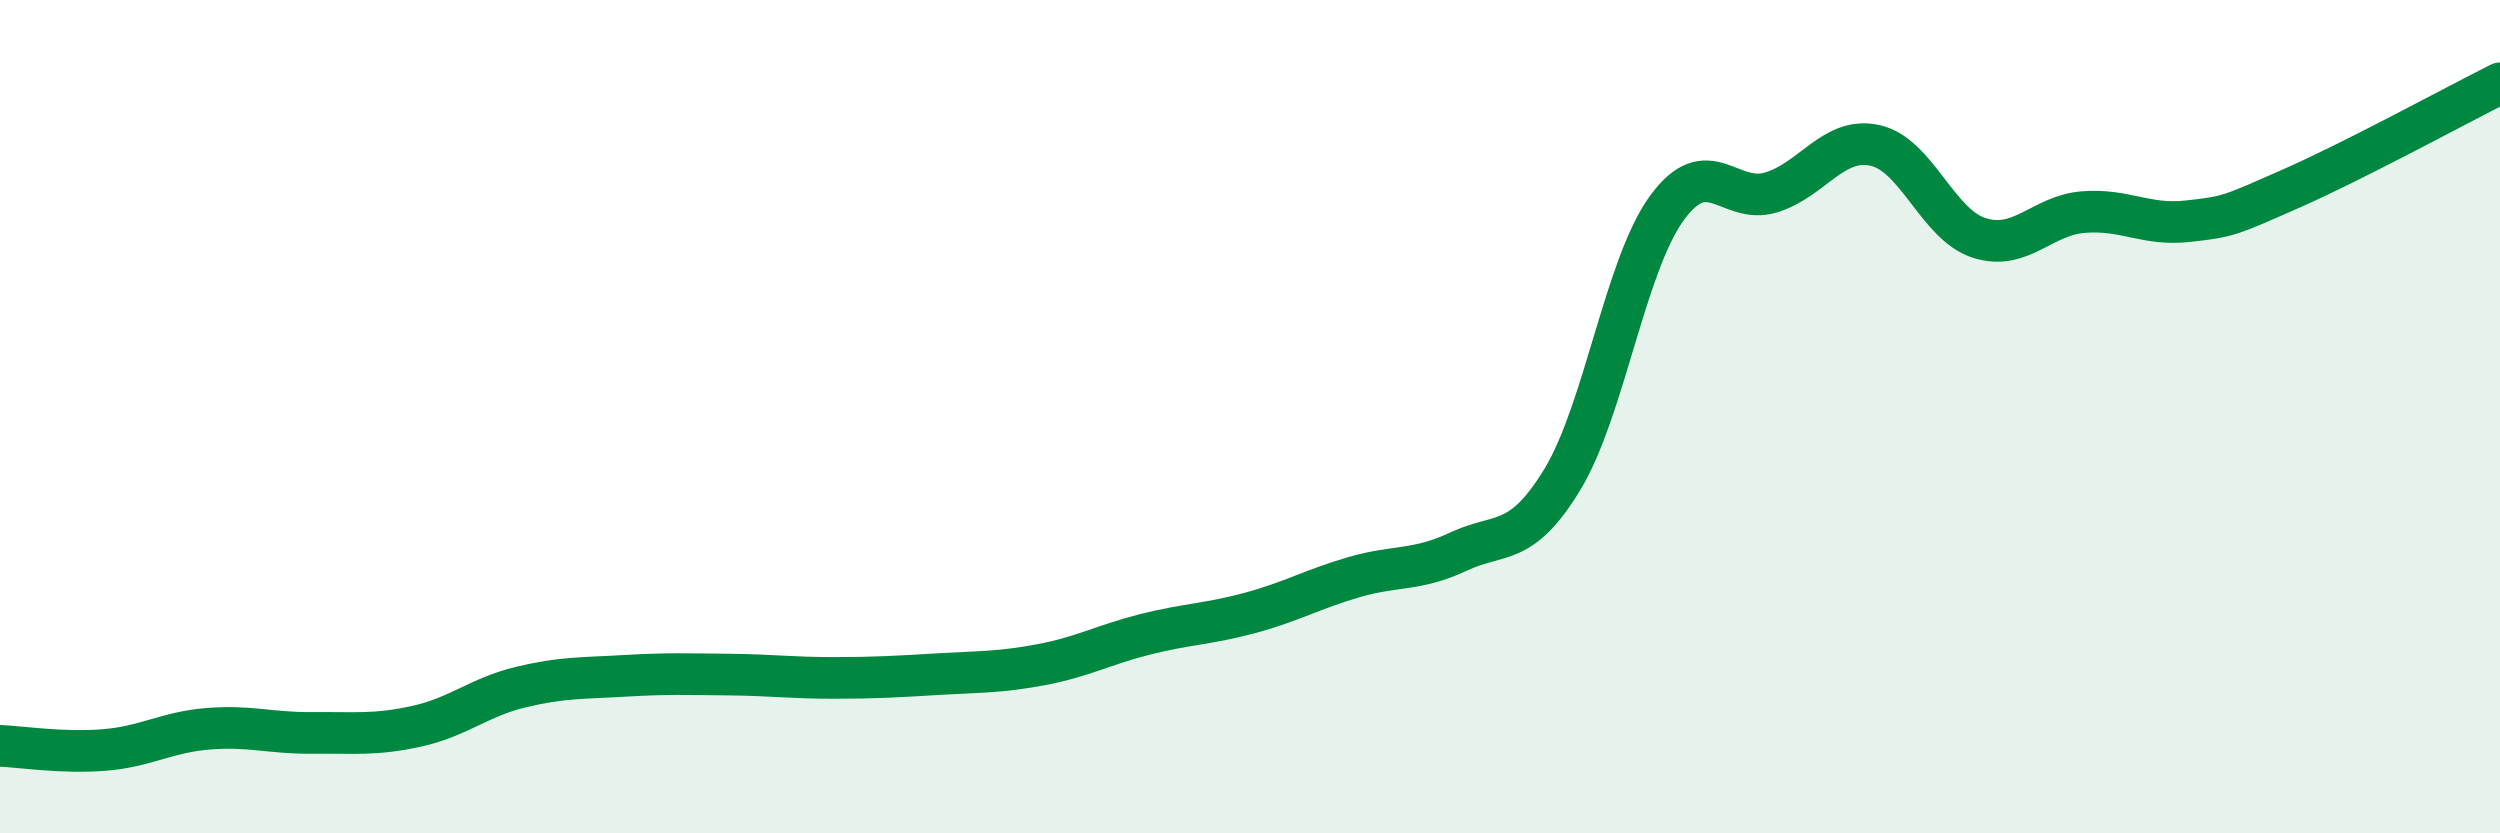
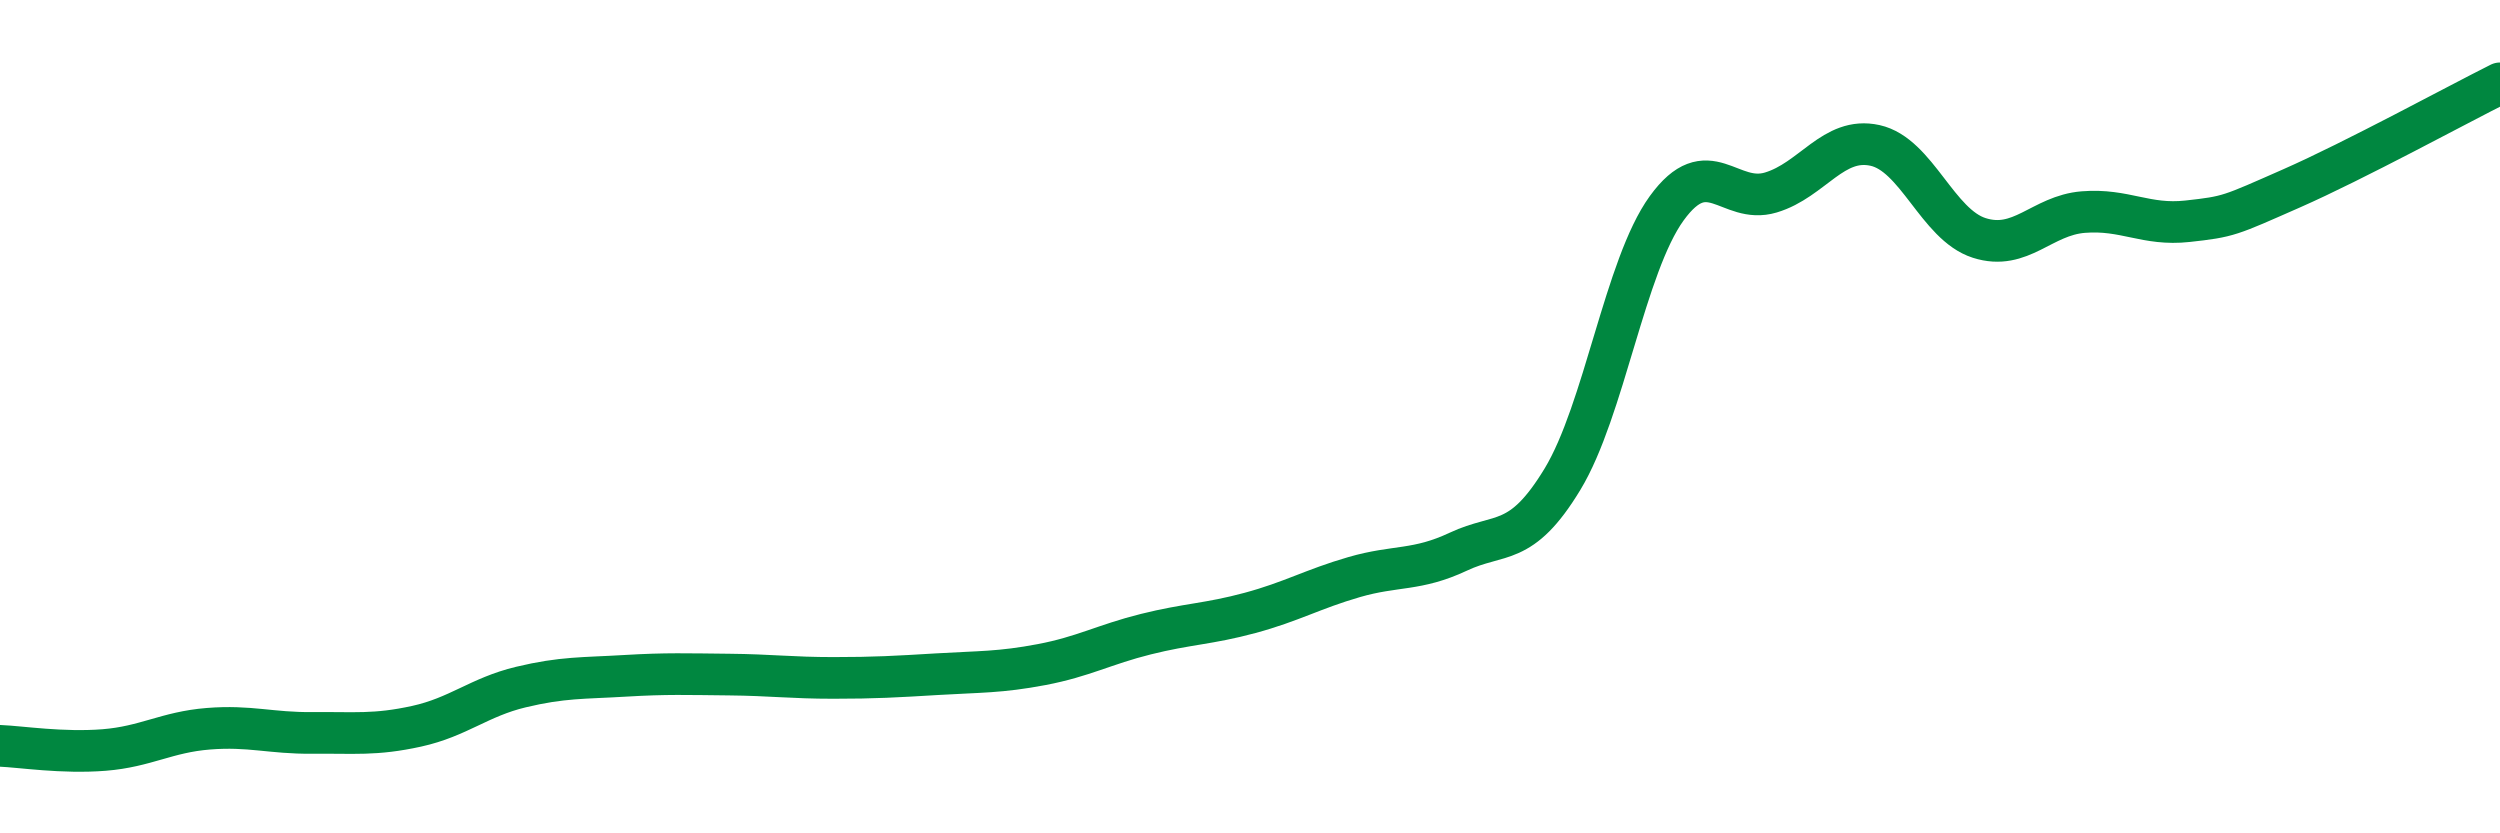
<svg xmlns="http://www.w3.org/2000/svg" width="60" height="20" viewBox="0 0 60 20">
-   <path d="M 0,17.9 C 0.5,17.92 1.5,18.08 2.5,18 C 3.5,17.92 4,17.57 5,17.49 C 6,17.41 6.5,17.6 7.5,17.59 C 8.5,17.58 9,17.65 10,17.43 C 11,17.21 11.5,16.73 12.5,16.49 C 13.5,16.25 14,16.28 15,16.22 C 16,16.16 16.5,16.18 17.5,16.19 C 18.5,16.2 19,16.27 20,16.27 C 21,16.27 21.5,16.24 22.5,16.18 C 23.5,16.12 24,16.14 25,15.95 C 26,15.76 26.5,15.47 27.5,15.22 C 28.5,14.97 29,14.98 30,14.71 C 31,14.44 31.5,14.14 32.5,13.85 C 33.5,13.56 34,13.71 35,13.24 C 36,12.77 36.5,13.15 37.5,11.5 C 38.5,9.85 39,6.38 40,5 C 41,3.62 41.5,4.92 42.5,4.62 C 43.5,4.32 44,3.27 45,3.49 C 46,3.71 46.5,5.39 47.5,5.71 C 48.5,6.03 49,5.17 50,5.09 C 51,5.01 51.5,5.42 52.5,5.31 C 53.5,5.2 53.5,5.18 55,4.52 C 56.5,3.86 59,2.5 60,2L60 20L0 20Z" fill="#008740" opacity="0.1" stroke-linecap="round" stroke-linejoin="round" />
  <path d="M 0,17.9 C 0.5,17.92 1.5,18.08 2.5,18 C 3.5,17.92 4,17.57 5,17.49 C 6,17.41 6.5,17.6 7.5,17.59 C 8.5,17.58 9,17.65 10,17.43 C 11,17.21 11.5,16.73 12.5,16.49 C 13.5,16.25 14,16.28 15,16.22 C 16,16.16 16.5,16.18 17.5,16.19 C 18.5,16.2 19,16.27 20,16.27 C 21,16.27 21.5,16.24 22.5,16.18 C 23.5,16.12 24,16.14 25,15.95 C 26,15.76 26.5,15.47 27.5,15.22 C 28.5,14.97 29,14.98 30,14.71 C 31,14.44 31.5,14.14 32.5,13.85 C 33.5,13.56 34,13.71 35,13.24 C 36,12.77 36.5,13.15 37.5,11.5 C 38.5,9.85 39,6.38 40,5 C 41,3.62 41.5,4.92 42.5,4.62 C 43.5,4.32 44,3.27 45,3.49 C 46,3.71 46.5,5.39 47.5,5.71 C 48.5,6.03 49,5.17 50,5.09 C 51,5.01 51.5,5.42 52.5,5.31 C 53.5,5.2 53.5,5.18 55,4.52 C 56.5,3.86 59,2.5 60,2" stroke="#008740" stroke-width="1" fill="none" stroke-linecap="round" stroke-linejoin="round" />
</svg>